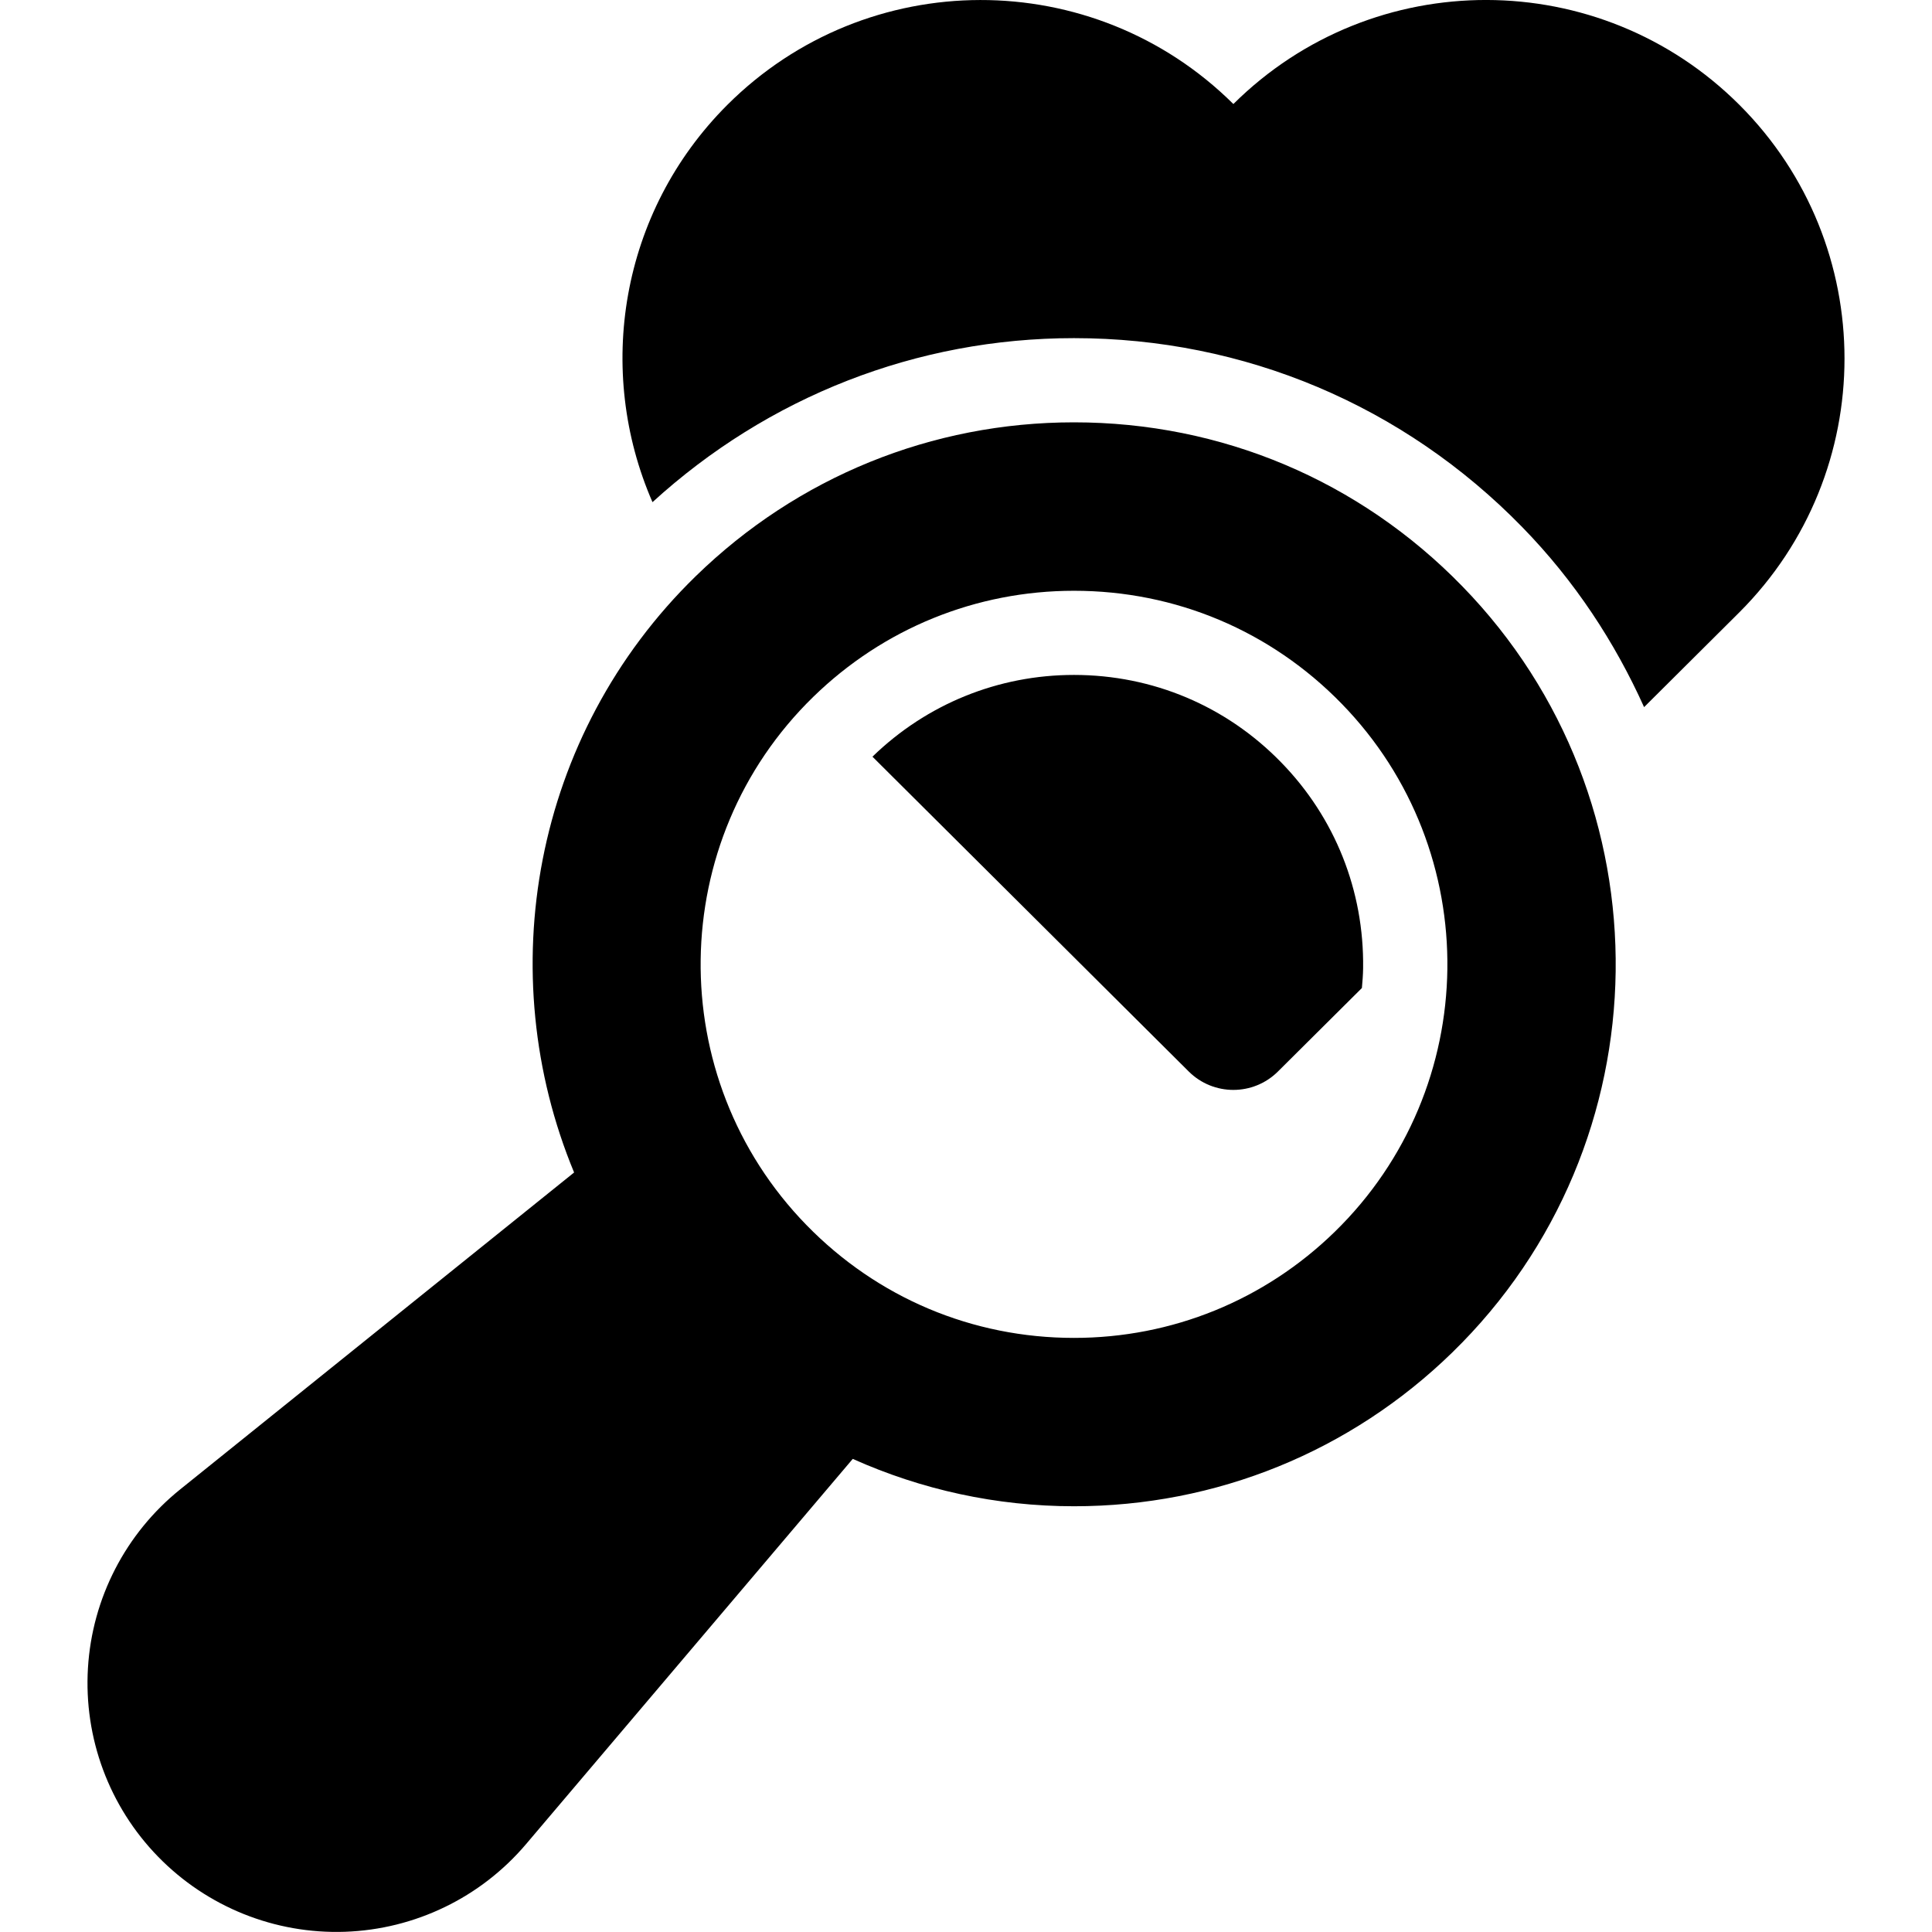
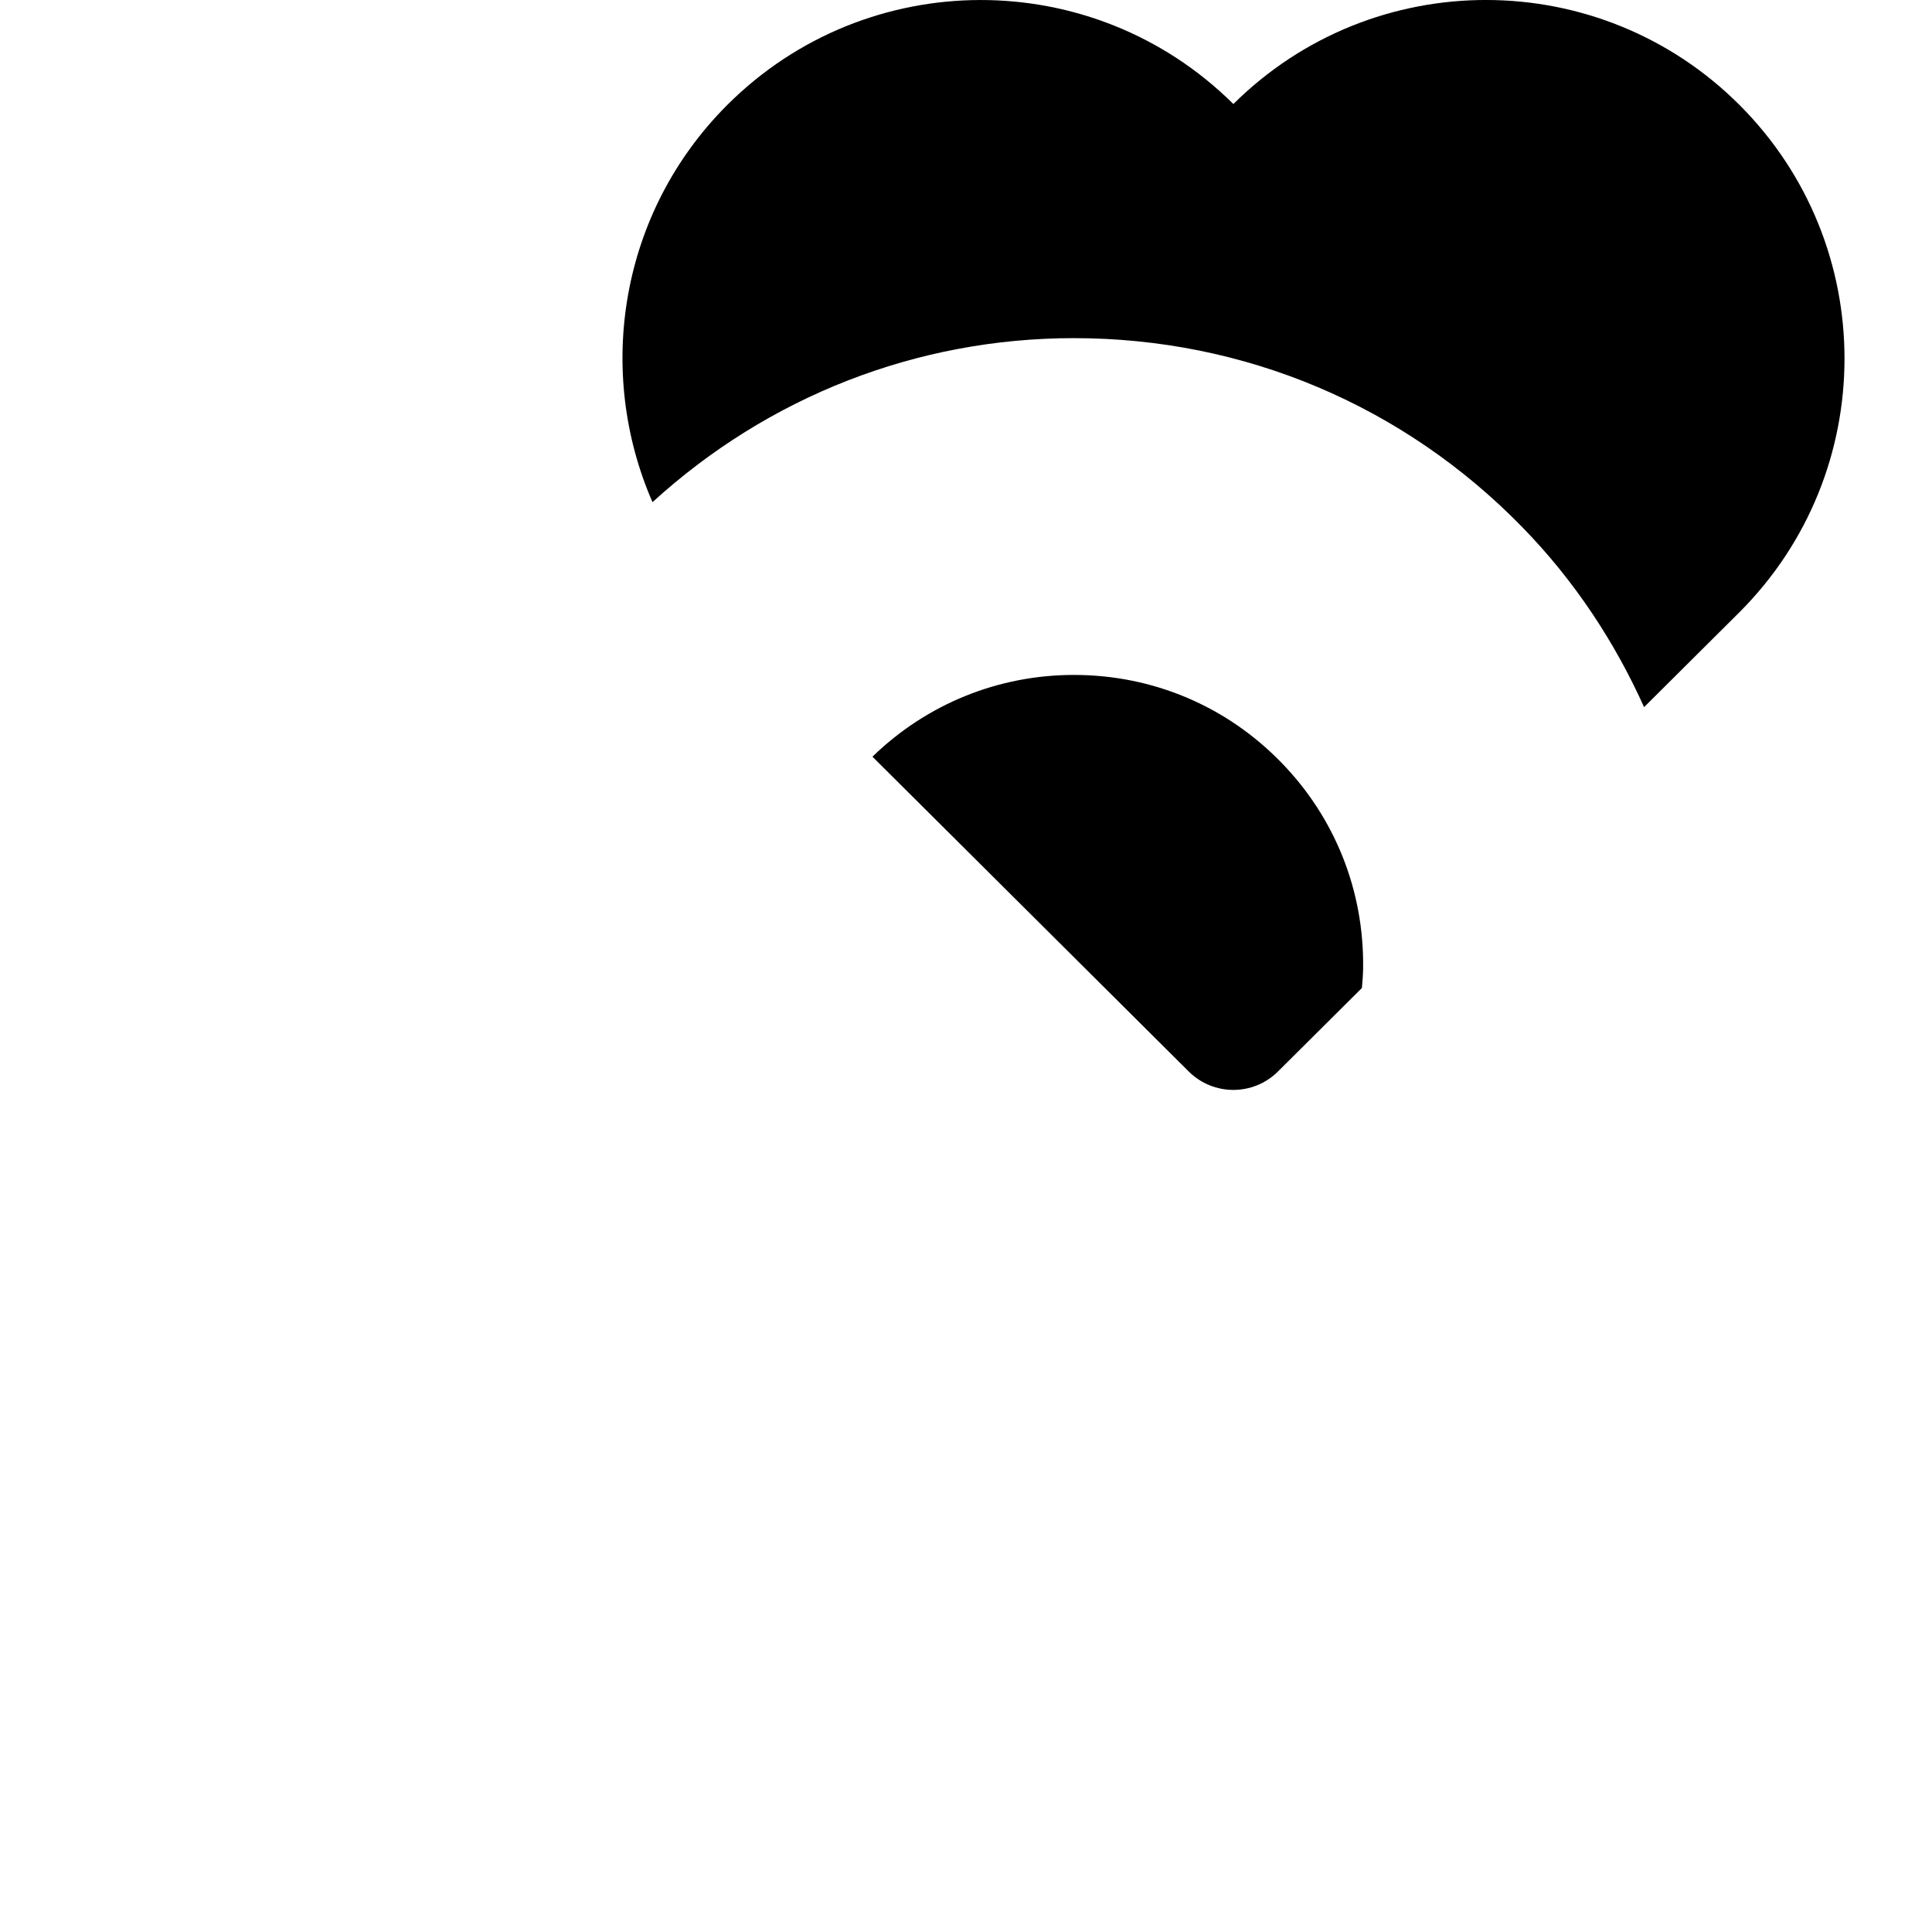
<svg xmlns="http://www.w3.org/2000/svg" fill="#000000" version="1.1" id="Capa_1" width="800px" height="800px" viewBox="0 0 45.892 45.892" xml:space="preserve">
  <g>
    <g>
      <path d="M25.51,16.032c-1.797,0-3.497,0.69-4.786,1.942c2.547,2.536,5.847,5.818,7.513,7.478c0.586,0.583,1.533,0.583,2.119,0    c0.526-0.522,1.219-1.211,1.994-1.983c0.014-0.157,0.027-0.313,0.029-0.473c0.024-1.838-0.667-3.574-1.946-4.886    C29.128,16.769,27.38,16.032,25.51,16.032z" />
      <path d="M41.32,2.494c-3.318-3.318-8.695-3.326-12.023-0.023c-3.328-3.302-8.703-3.294-12.023,0.023    c-2.55,2.551-3.136,6.315-1.775,9.434c2.747-2.507,6.276-3.896,10.011-3.896c4.046,0,7.83,1.596,10.653,4.493    c1.246,1.278,2.196,2.731,2.89,4.272c1.295-1.29,2.212-2.203,2.267-2.256C44.645,11.215,44.645,5.82,41.32,2.494z" />
-       <path d="M25.51,10.032c-3.375,0-6.564,1.297-8.983,3.654c-3.882,3.784-4.851,9.438-2.89,14.165l-9.354,7.525    c-1.297,1.043-2.094,2.585-2.194,4.247c-0.1,1.662,0.504,3.289,1.667,4.481c1.163,1.193,2.774,1.84,4.438,1.783    c1.664-0.058,3.227-0.814,4.303-2.084l7.759-9.149c1.632,0.731,3.411,1.125,5.257,1.125c3.375,0,6.566-1.297,8.984-3.653    c5.083-4.953,5.188-13.12,0.234-18.204C32.287,11.413,29.012,10.032,25.51,10.032z M31.704,29.261    c-1.667,1.625-3.866,2.519-6.192,2.519c-2.414,0-4.67-0.952-6.355-2.68c-3.415-3.504-3.342-9.134,0.162-12.548    c1.667-1.624,3.866-2.519,6.192-2.519c2.415,0,4.672,0.952,6.356,2.68C35.282,20.217,35.208,25.846,31.704,29.261z" />
    </g>
  </g>
</svg>